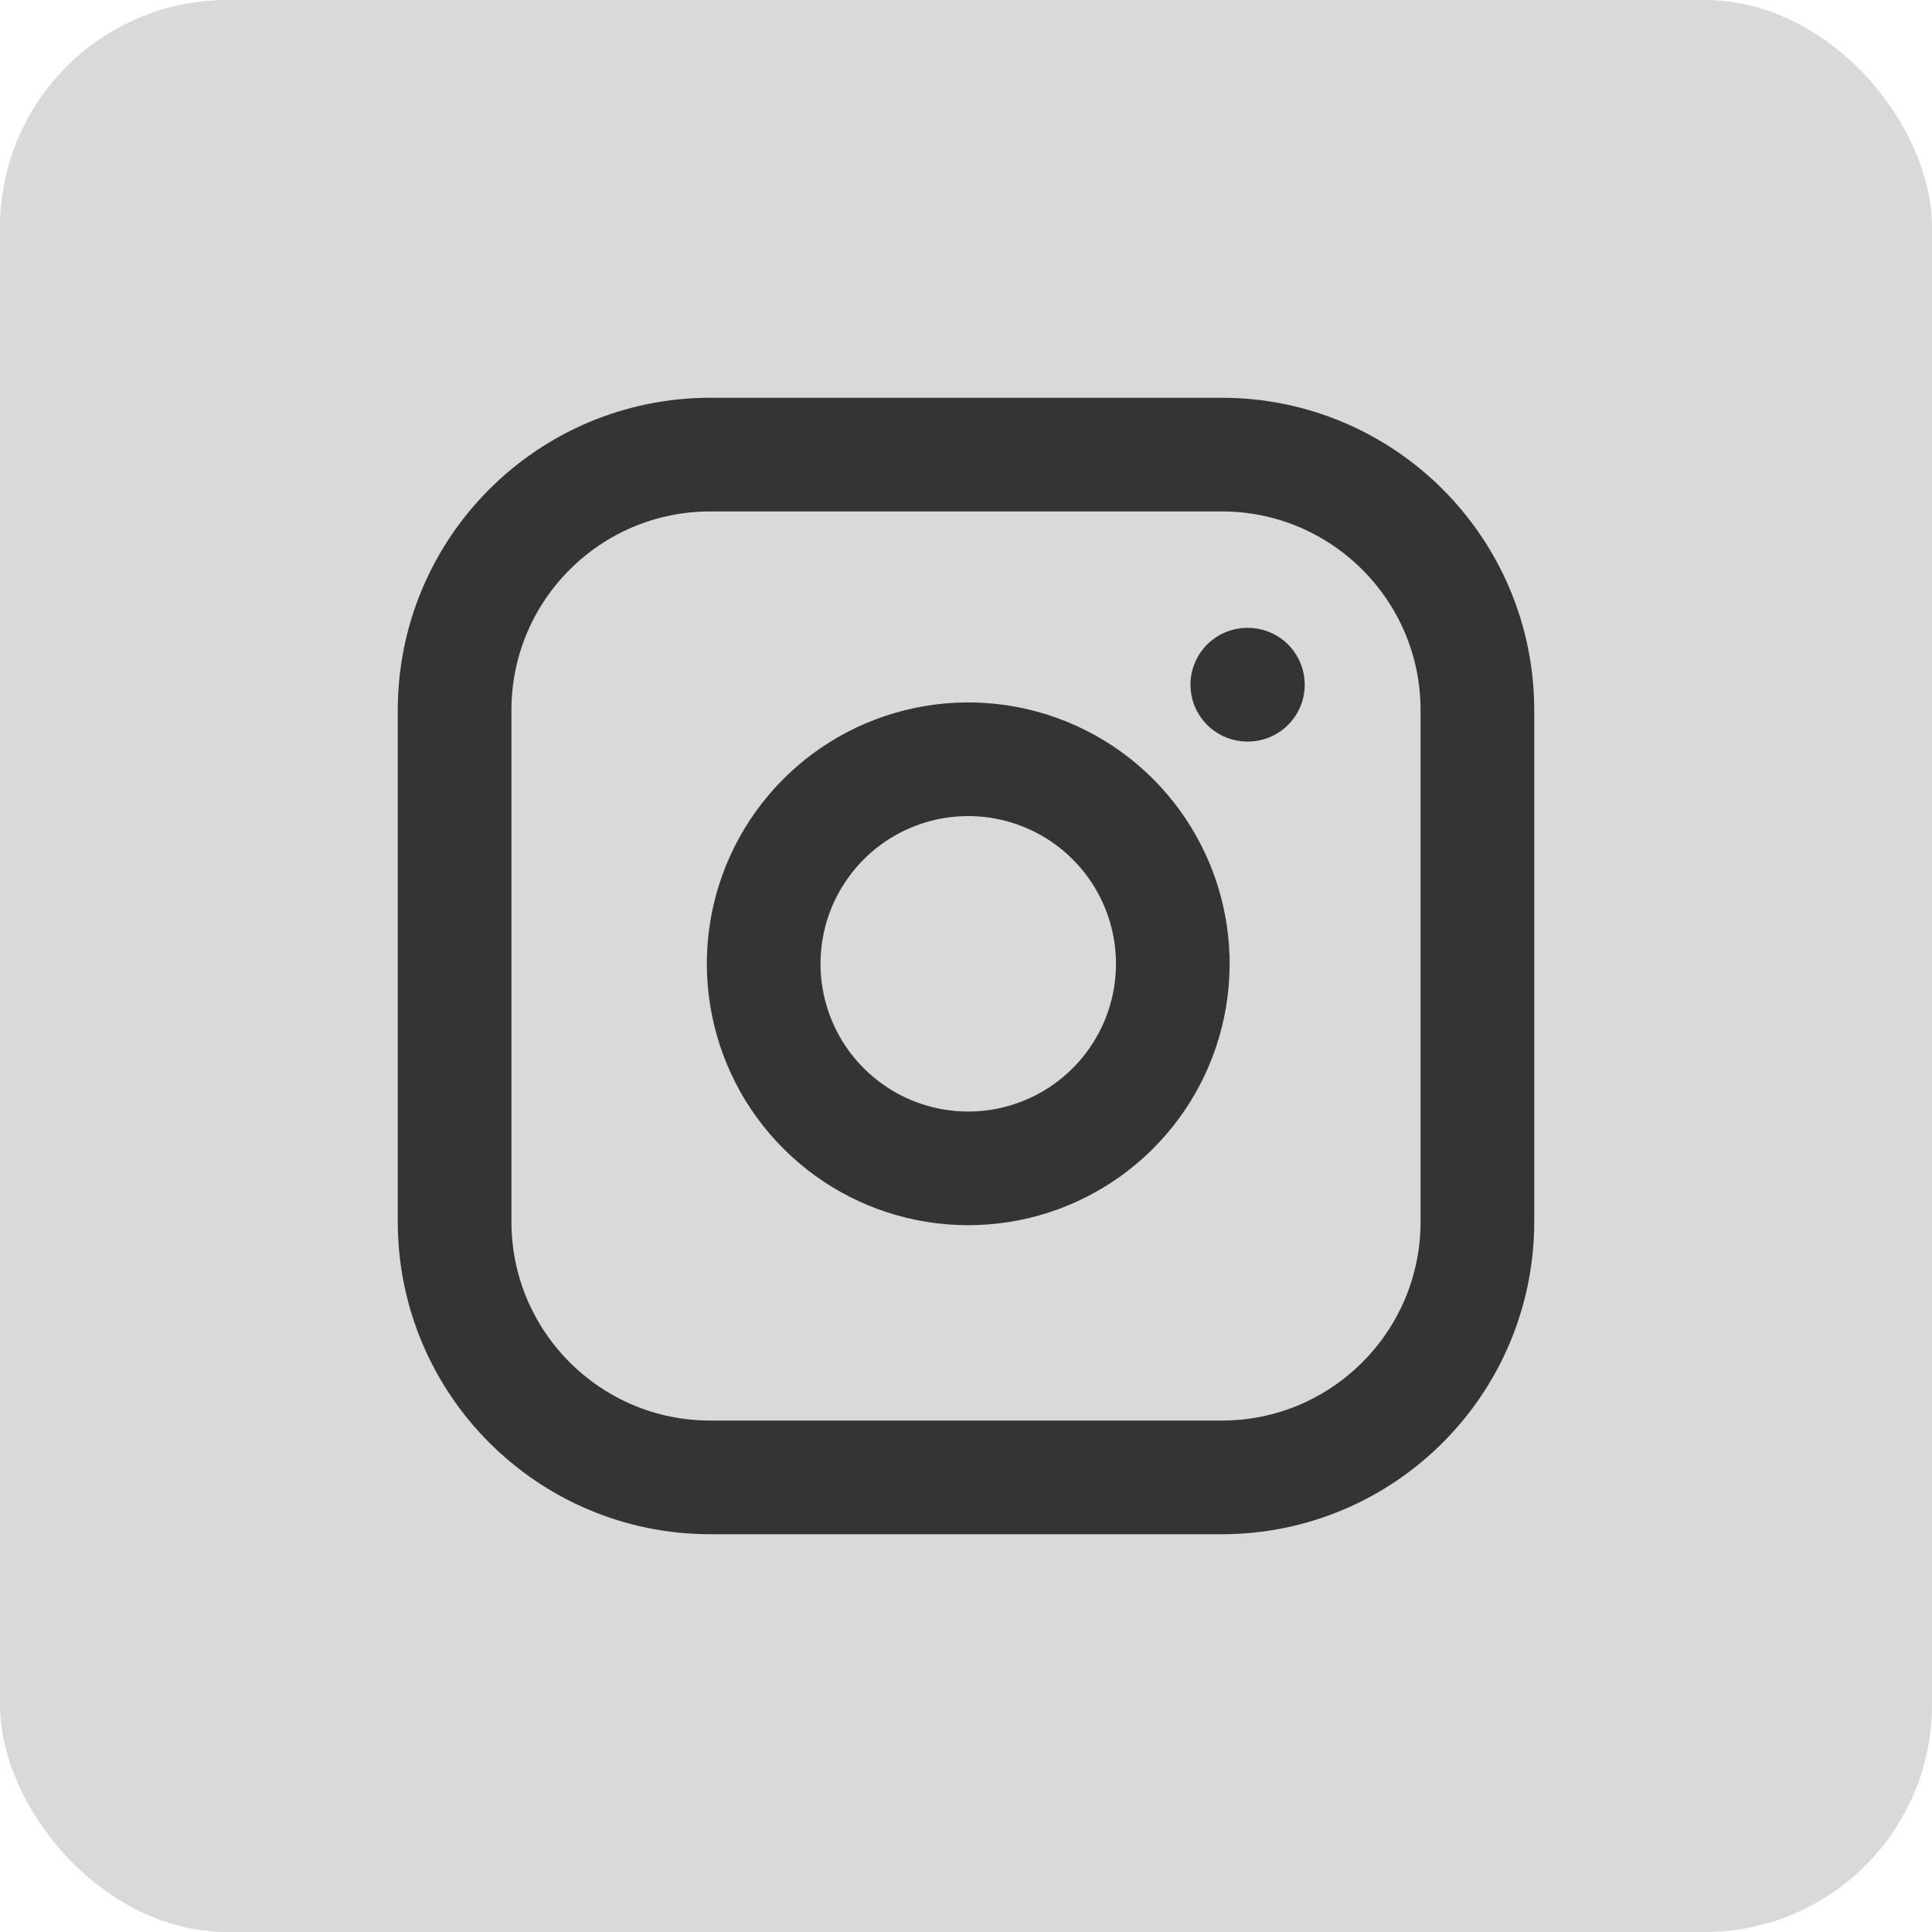
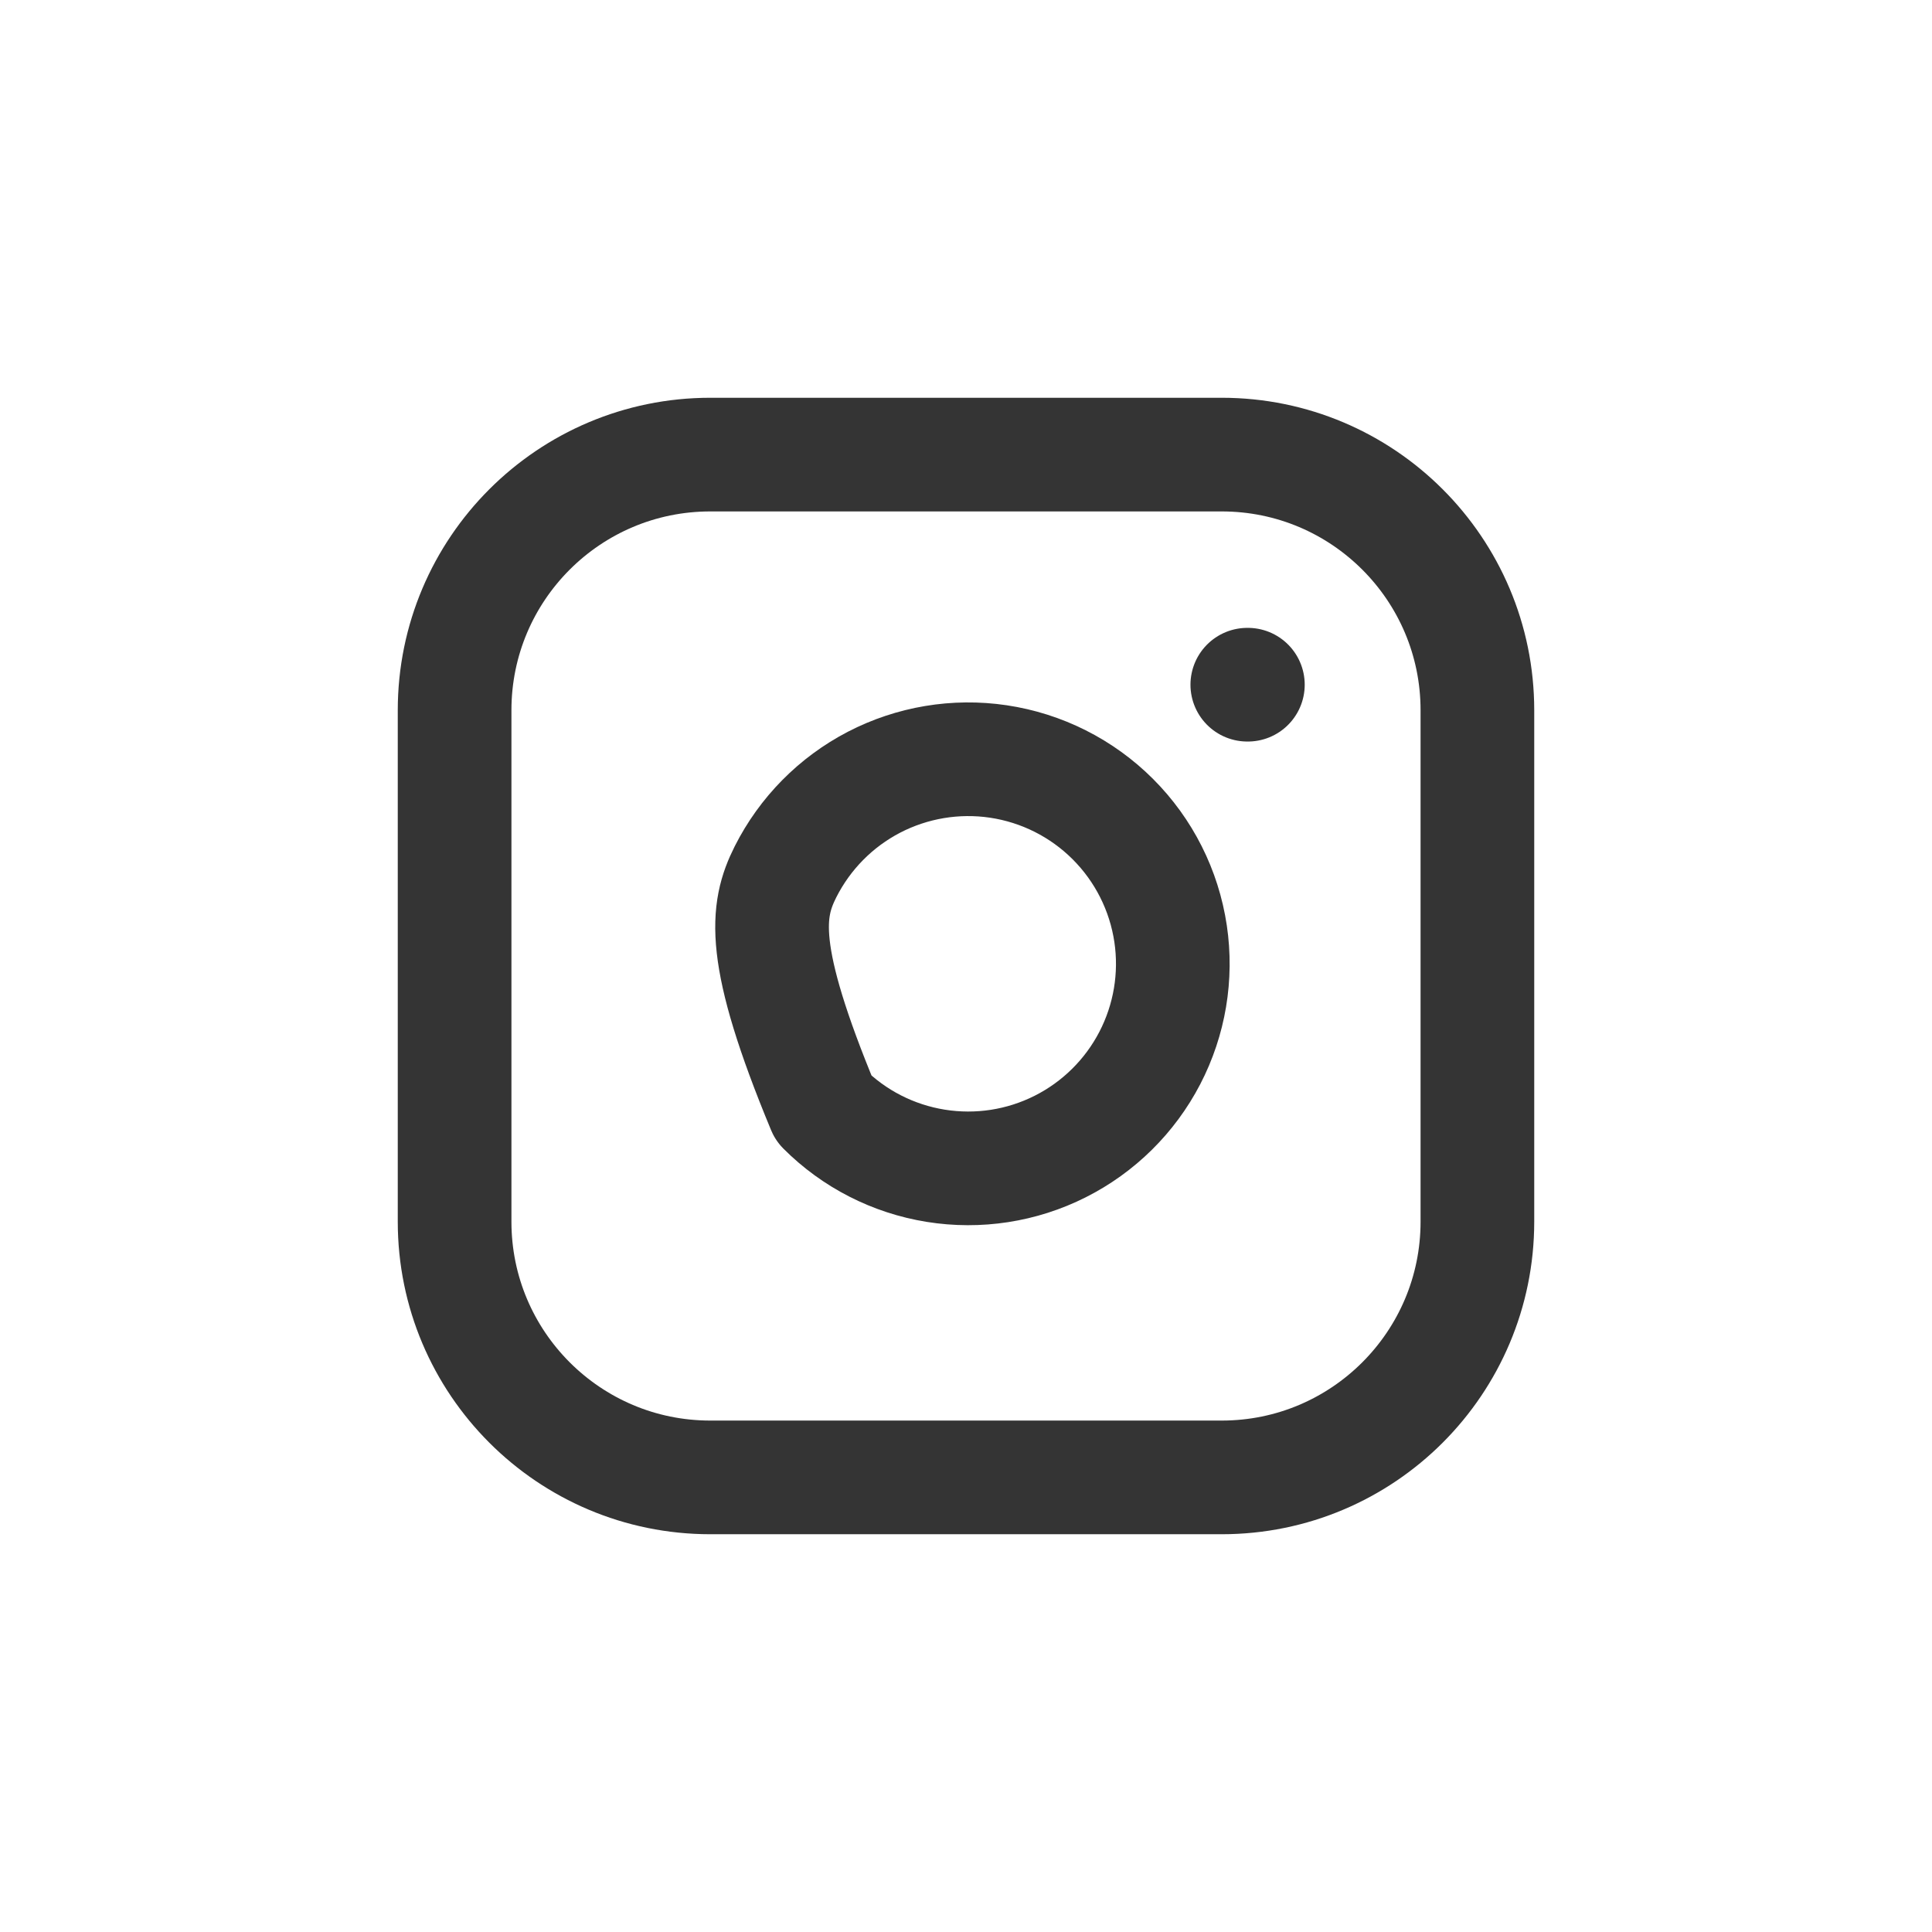
<svg xmlns="http://www.w3.org/2000/svg" width="30" height="30" viewBox="0 0 30 30" fill="none">
-   <rect width="30" height="30" rx="3.529" fill="#D9D9D9" />
  <path d="M18.971 7.059H11.029C8.837 7.059 7.059 8.836 7.059 11.029V18.97C7.059 21.163 8.837 22.941 11.029 22.941H18.971C21.163 22.941 22.941 21.163 22.941 18.97V11.029C22.941 8.836 21.163 7.059 18.971 7.059Z" stroke="#343434" stroke-width="1.765" stroke-linecap="round" stroke-linejoin="round" />
-   <path d="M18.177 14.5C18.275 15.161 18.162 15.836 17.854 16.429C17.546 17.022 17.059 17.503 16.463 17.803C15.866 18.104 15.19 18.208 14.53 18.102C13.87 17.996 13.261 17.685 12.789 17.212C12.316 16.74 12.005 16.13 11.899 15.471C11.792 14.811 11.897 14.135 12.197 13.538C12.498 12.941 12.979 12.454 13.572 12.146C14.165 11.839 14.84 11.726 15.501 11.824C16.175 11.924 16.799 12.238 17.281 12.72C17.763 13.202 18.077 13.826 18.177 14.5Z" stroke="#343434" stroke-width="1.765" stroke-linecap="round" stroke-linejoin="round" />
+   <path d="M18.177 14.5C18.275 15.161 18.162 15.836 17.854 16.429C17.546 17.022 17.059 17.503 16.463 17.803C15.866 18.104 15.19 18.208 14.53 18.102C13.87 17.996 13.261 17.685 12.789 17.212C11.792 14.811 11.897 14.135 12.197 13.538C12.498 12.941 12.979 12.454 13.572 12.146C14.165 11.839 14.84 11.726 15.501 11.824C16.175 11.924 16.799 12.238 17.281 12.72C17.763 13.202 18.077 13.826 18.177 14.5Z" stroke="#343434" stroke-width="1.765" stroke-linecap="round" stroke-linejoin="round" />
  <path d="M19.368 10.632H19.377" stroke="#343434" stroke-width="1.765" stroke-linecap="round" stroke-linejoin="round" />
</svg>